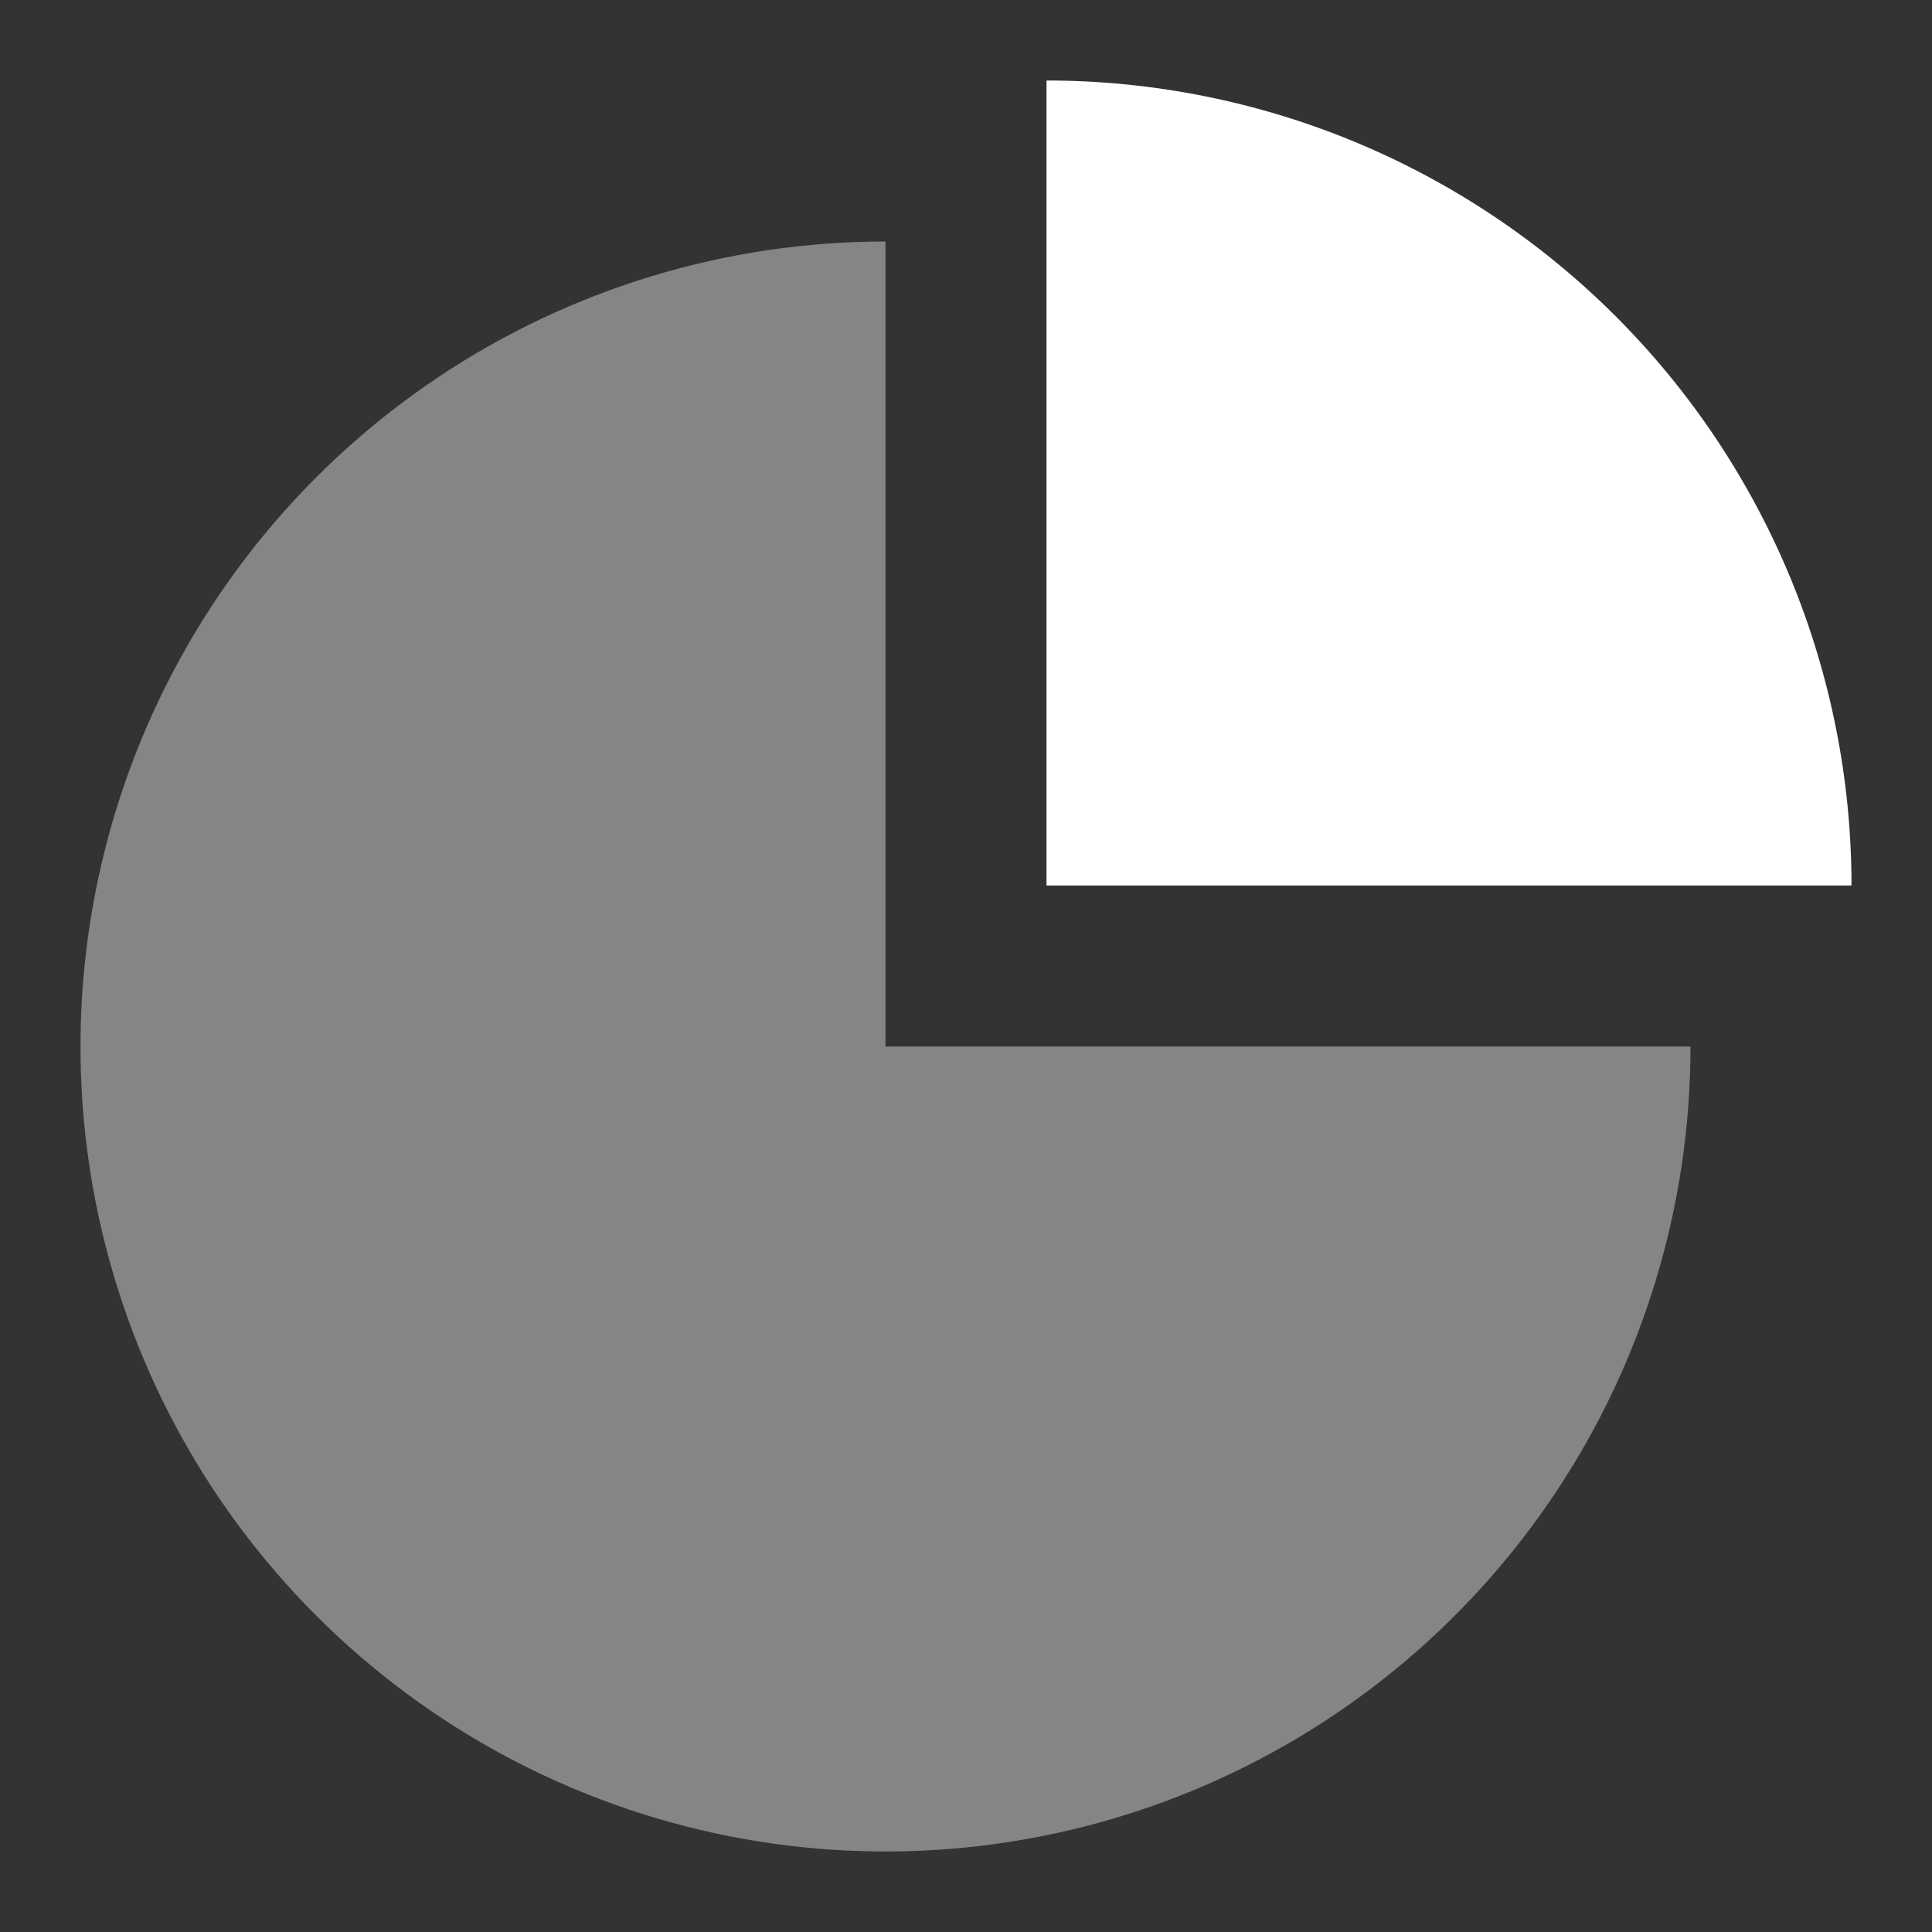
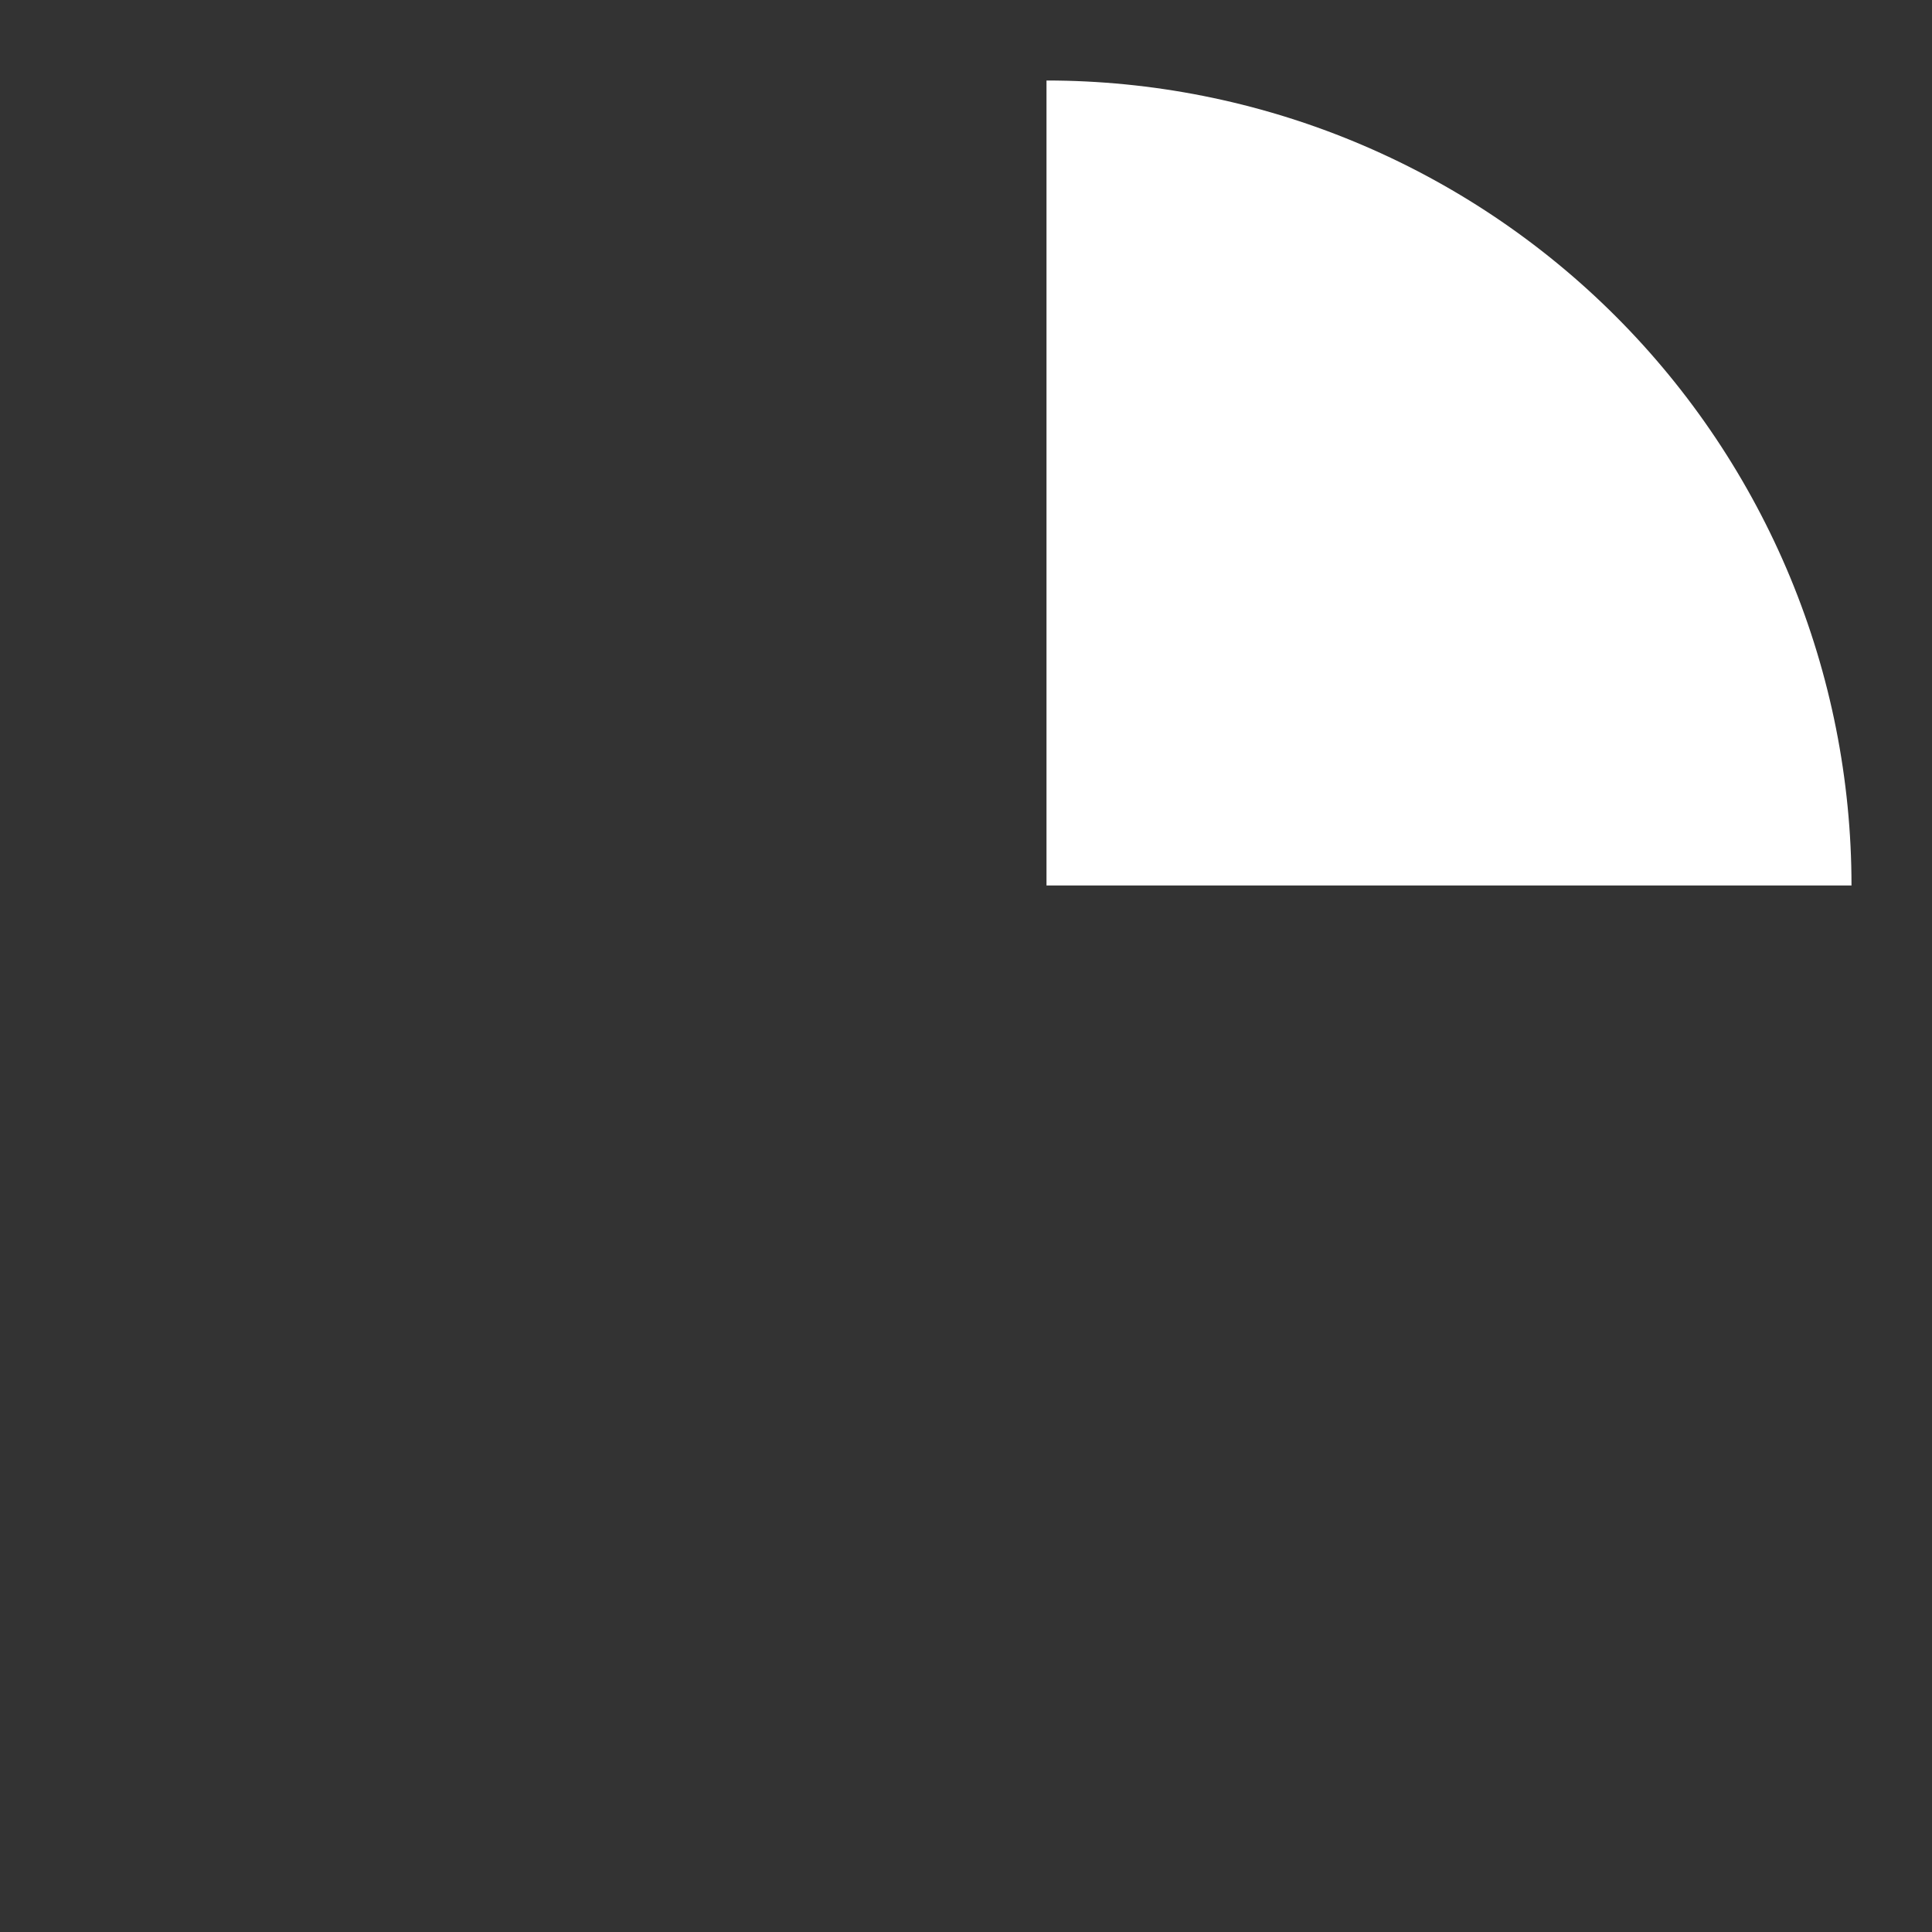
<svg xmlns="http://www.w3.org/2000/svg" width="42" height="42" viewBox="0 0 42 42" fill="none">
  <rect x="0" y="0" width="42" height="42" fill="#333333" stroke="none" />
-   <path d="M36.75 22.75C36.75 26.211 35.724 29.595 33.801 32.472C31.878 35.35 29.145 37.593 25.947 38.918C22.749 40.242 19.231 40.589 15.836 39.914C12.441 39.239 9.323 37.572 6.876 35.124C4.428 32.677 2.761 29.559 2.086 26.164C1.411 22.769 1.758 19.251 3.082 16.053C4.407 12.855 6.65 10.122 9.528 8.199C12.405 6.276 15.789 5.25 19.25 5.25V22.75H36.75Z" fill="white" fill-opacity="0.4" />
  <path d="M40.25 19.25C40.25 16.952 39.797 14.676 38.918 12.553C38.038 10.43 36.749 8.501 35.124 6.876C33.499 5.251 31.57 3.962 29.447 3.082C27.324 2.203 25.048 1.75 22.75 1.75V19.25H40.25Z" fill="white" />
</svg>